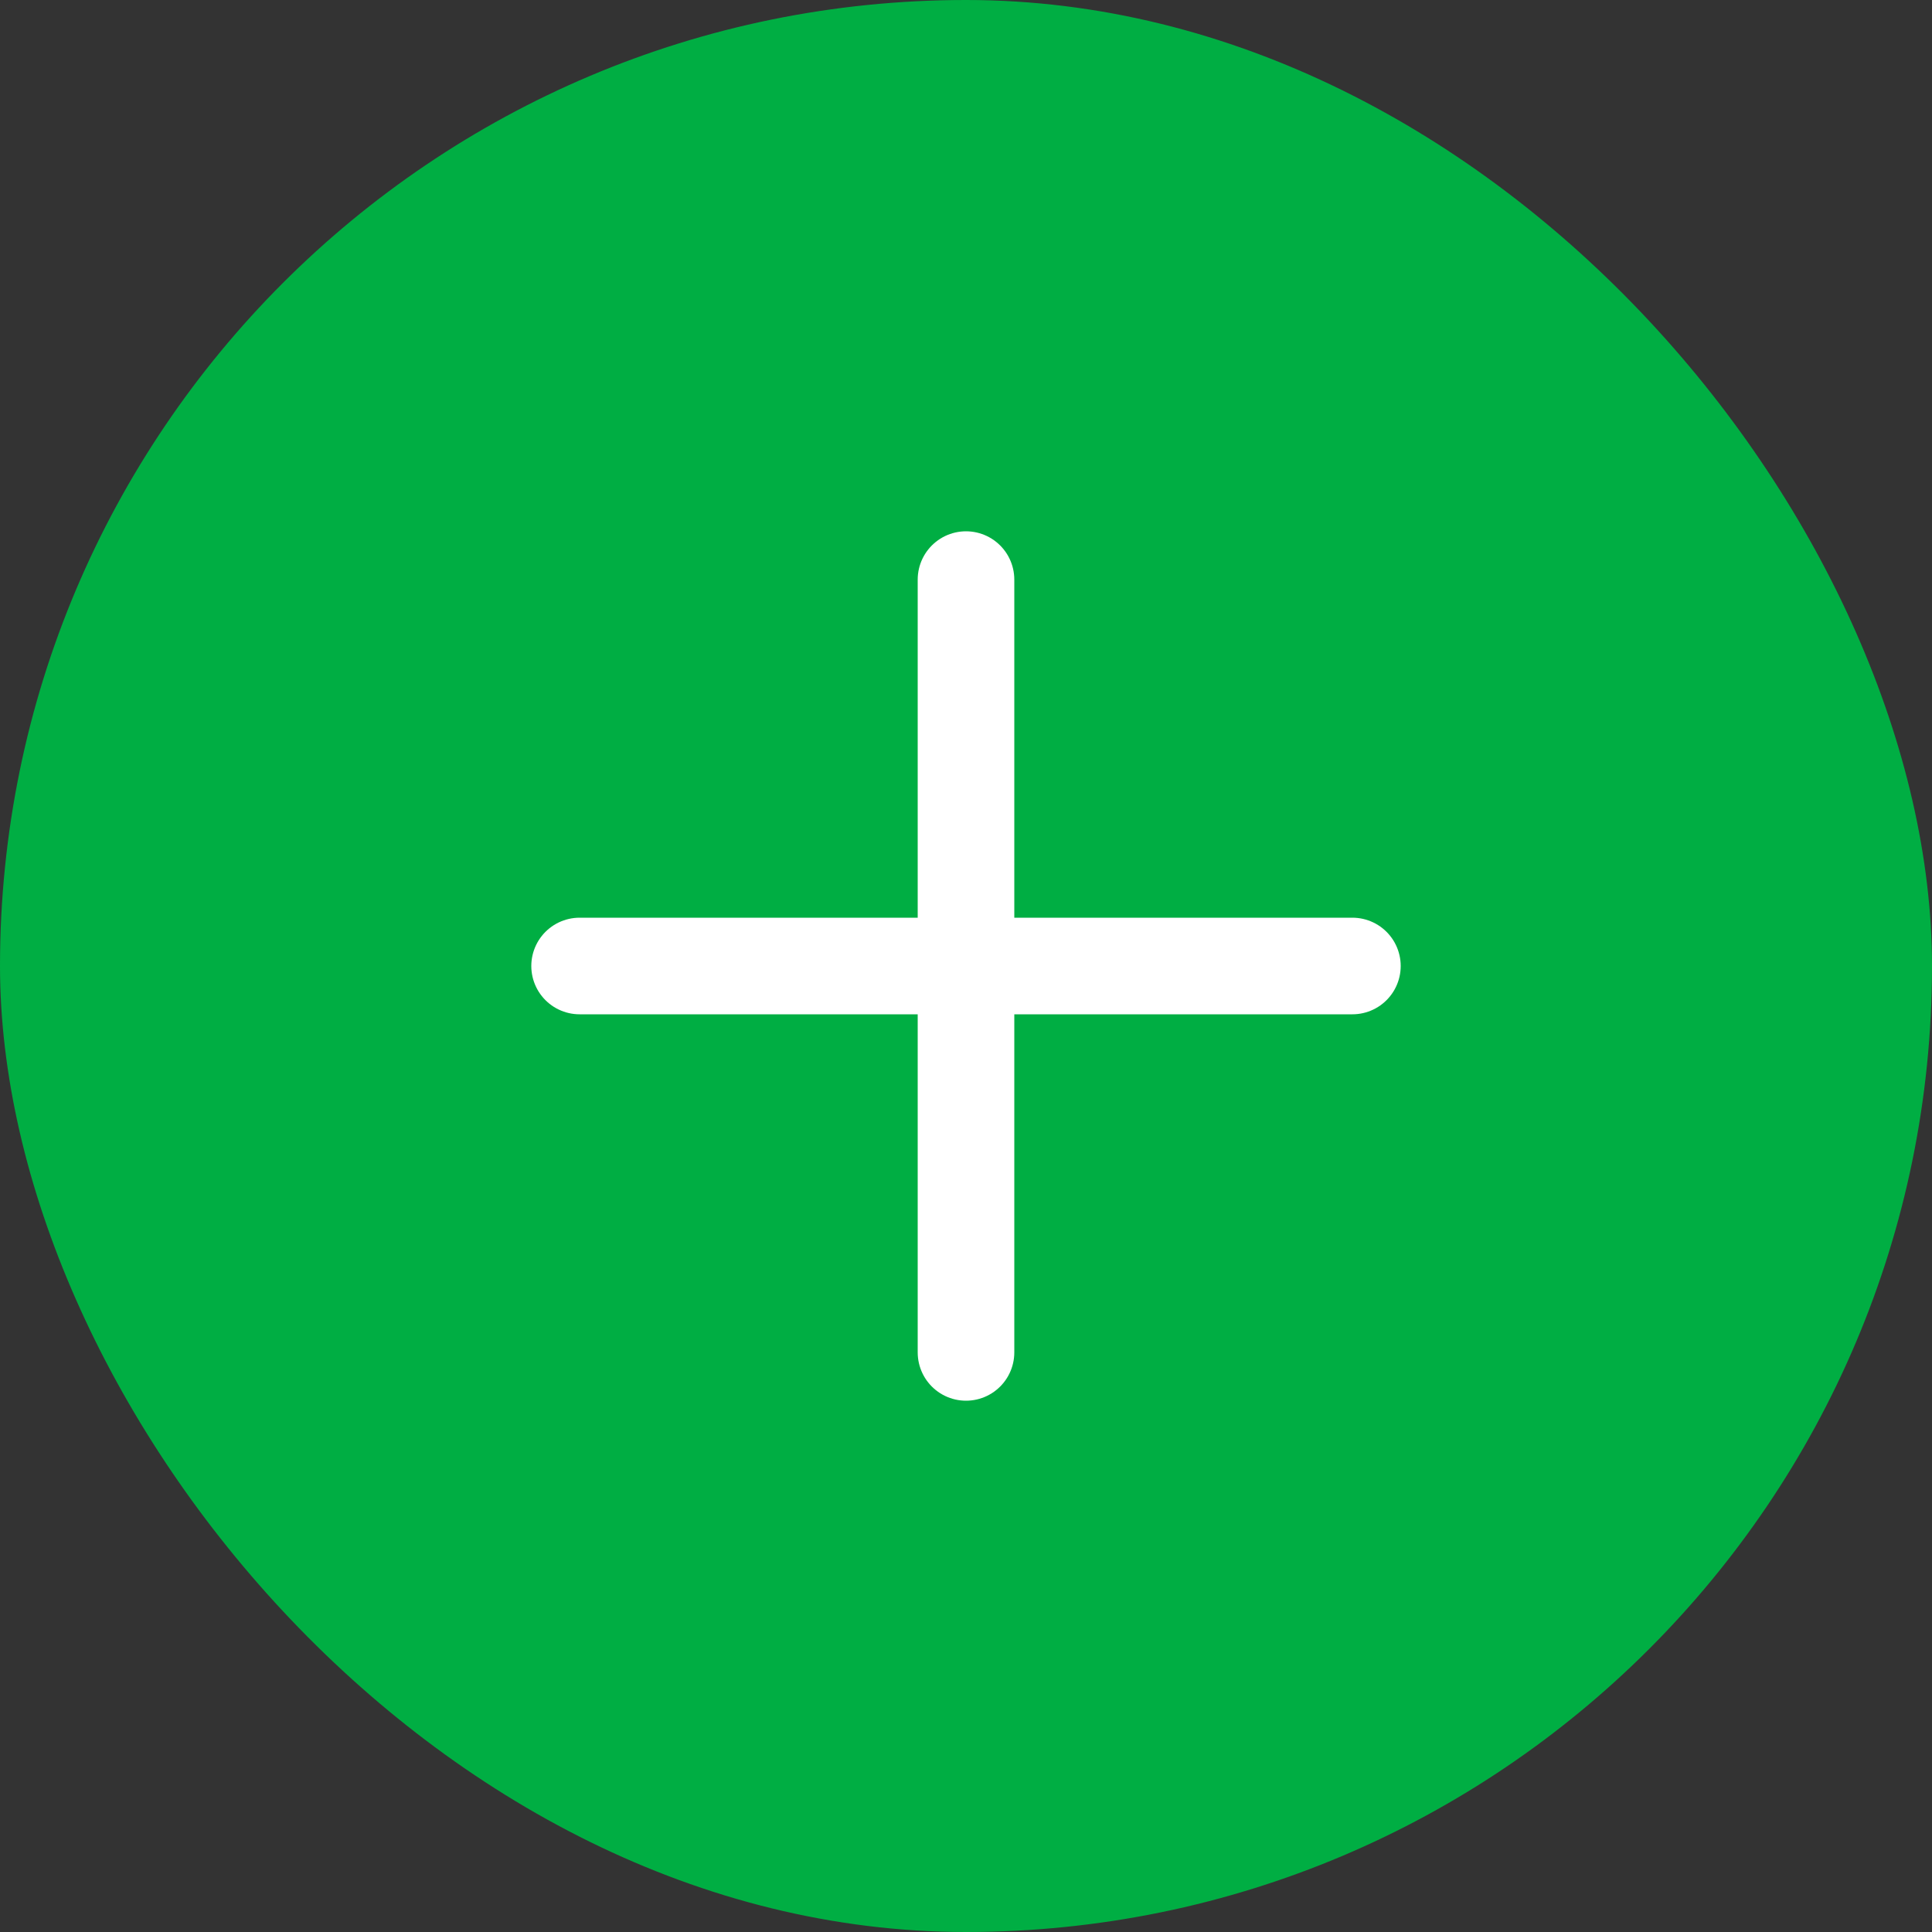
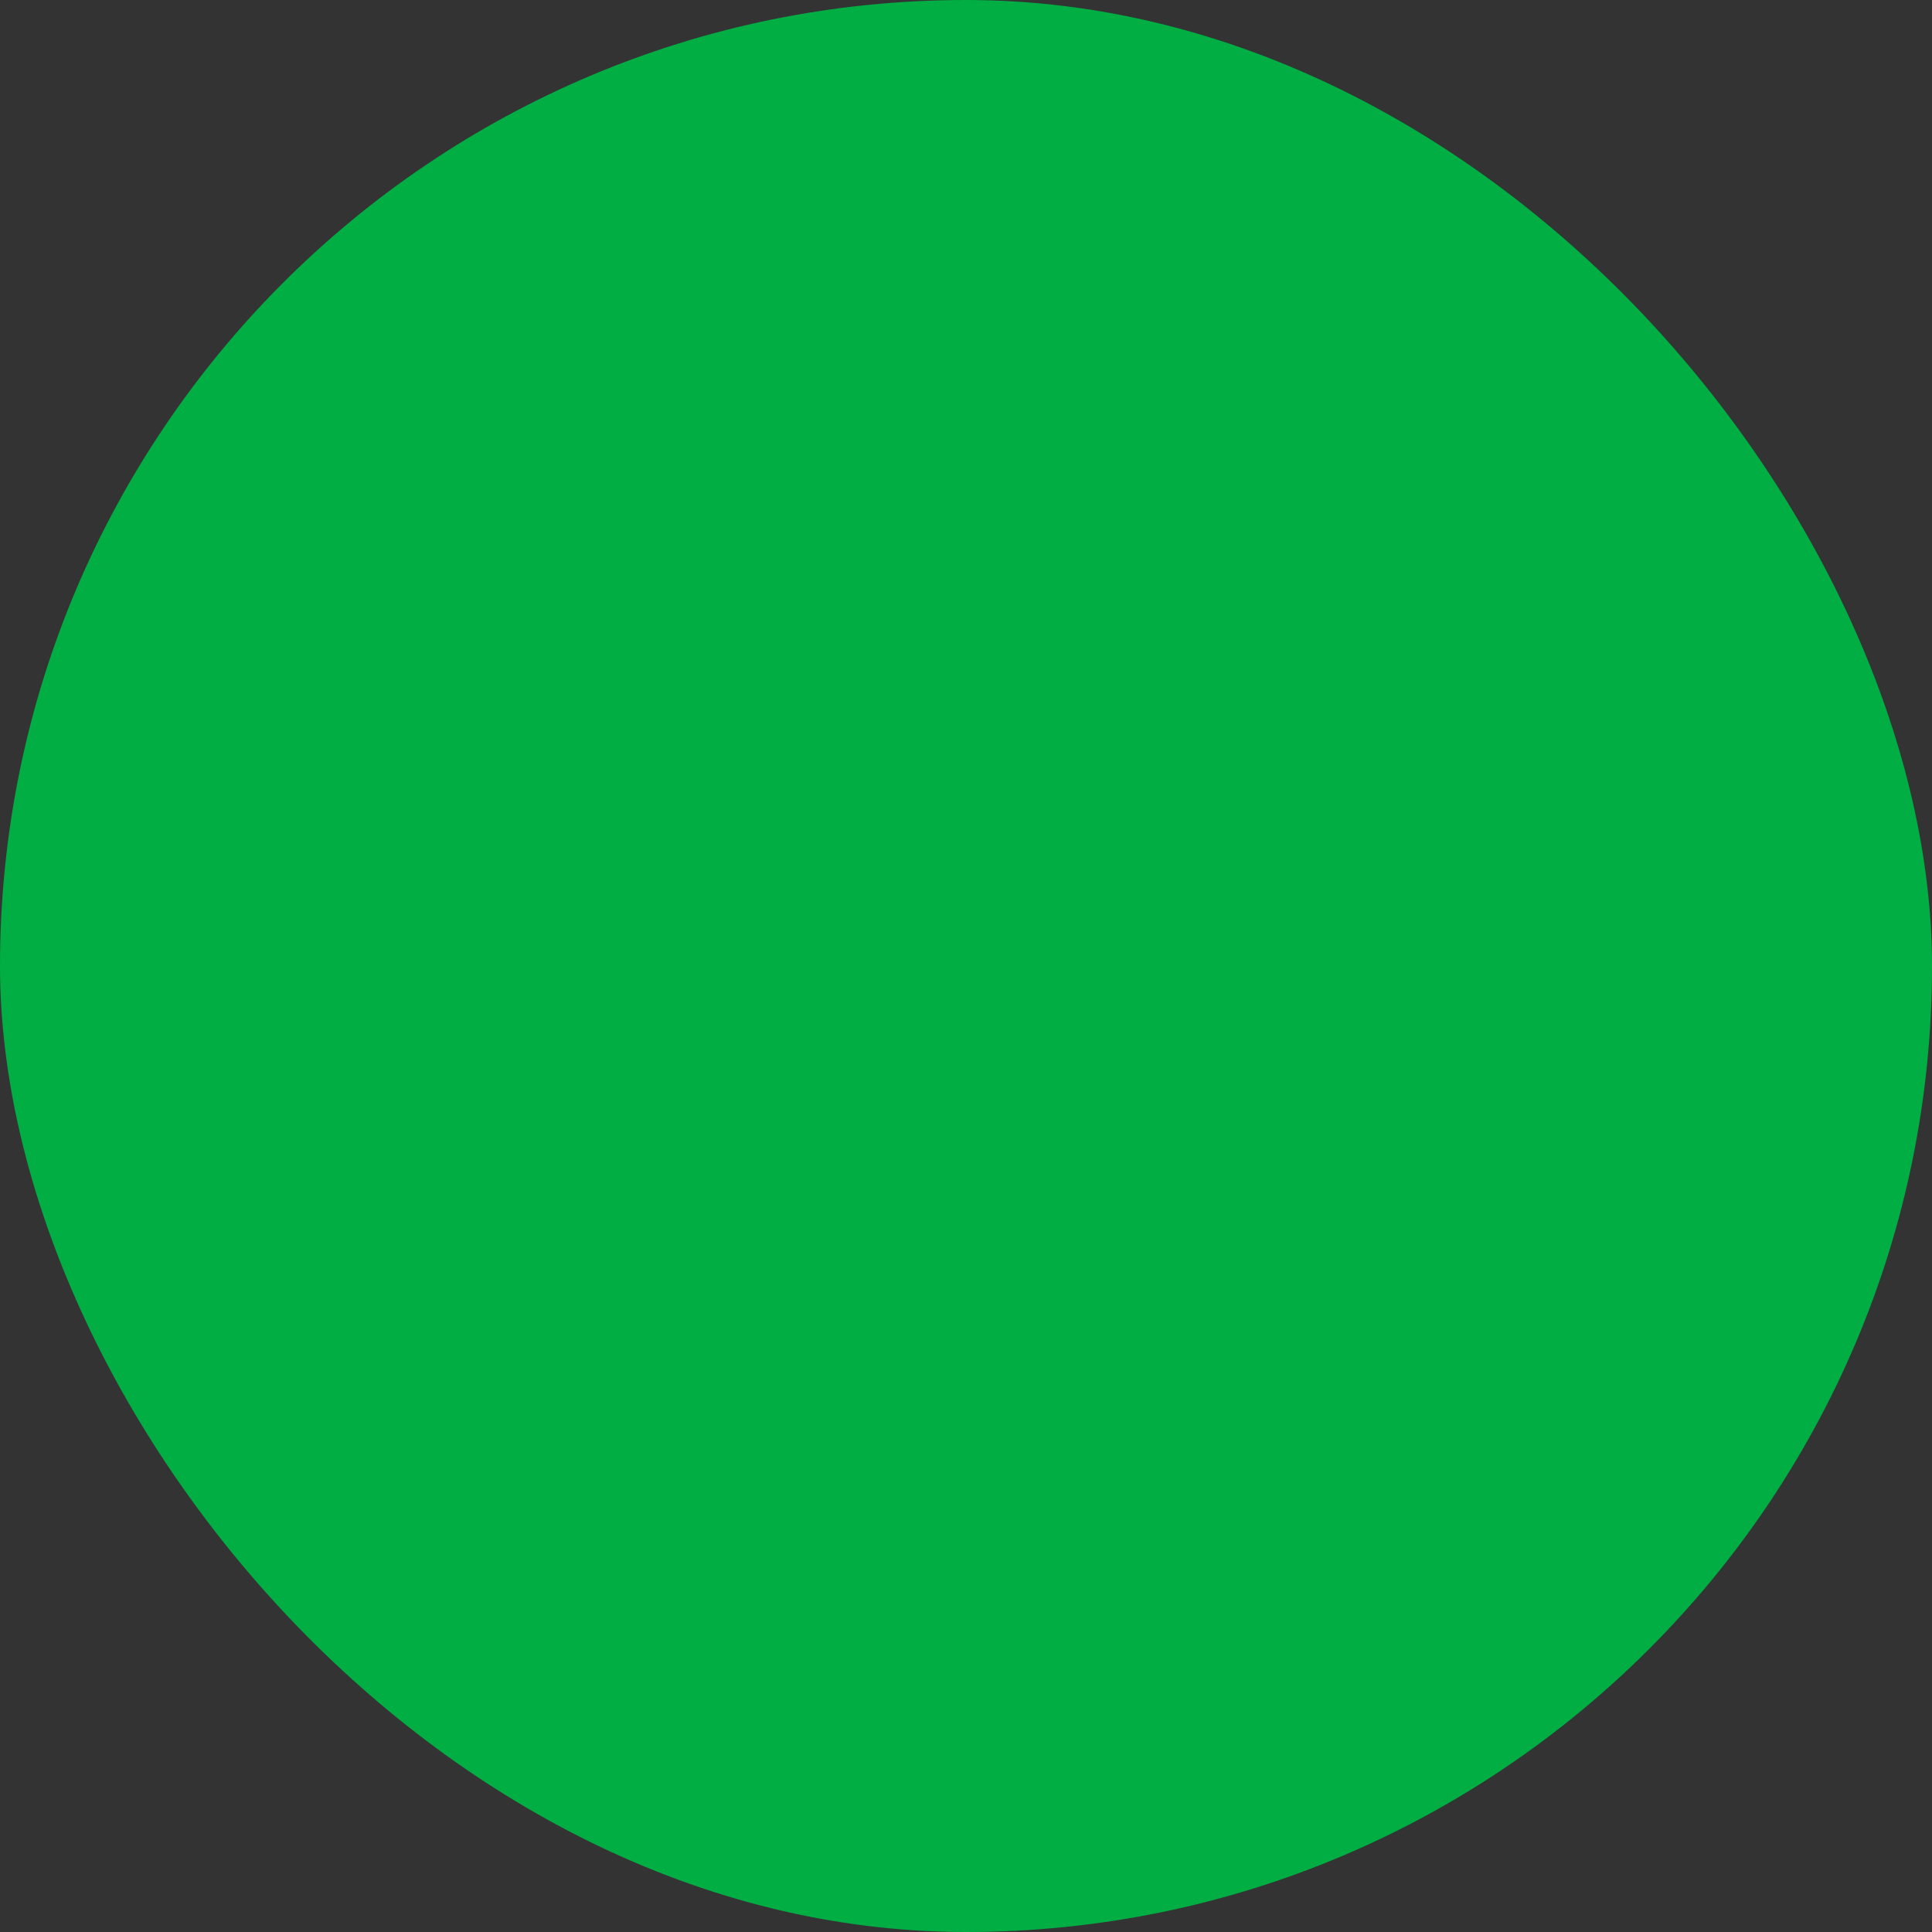
<svg xmlns="http://www.w3.org/2000/svg" width="40" height="40" viewBox="0 0 40 40" fill="none">
  <rect x="0" y="0" width="40" height="40" fill="#333333" stroke="none" />
  <rect width="40" height="40" rx="20" fill="#00AE43" />
-   <path d="M20 12V28M12 20H28" stroke="white" stroke-width="2" stroke-linecap="round" stroke-linejoin="round" />
</svg>